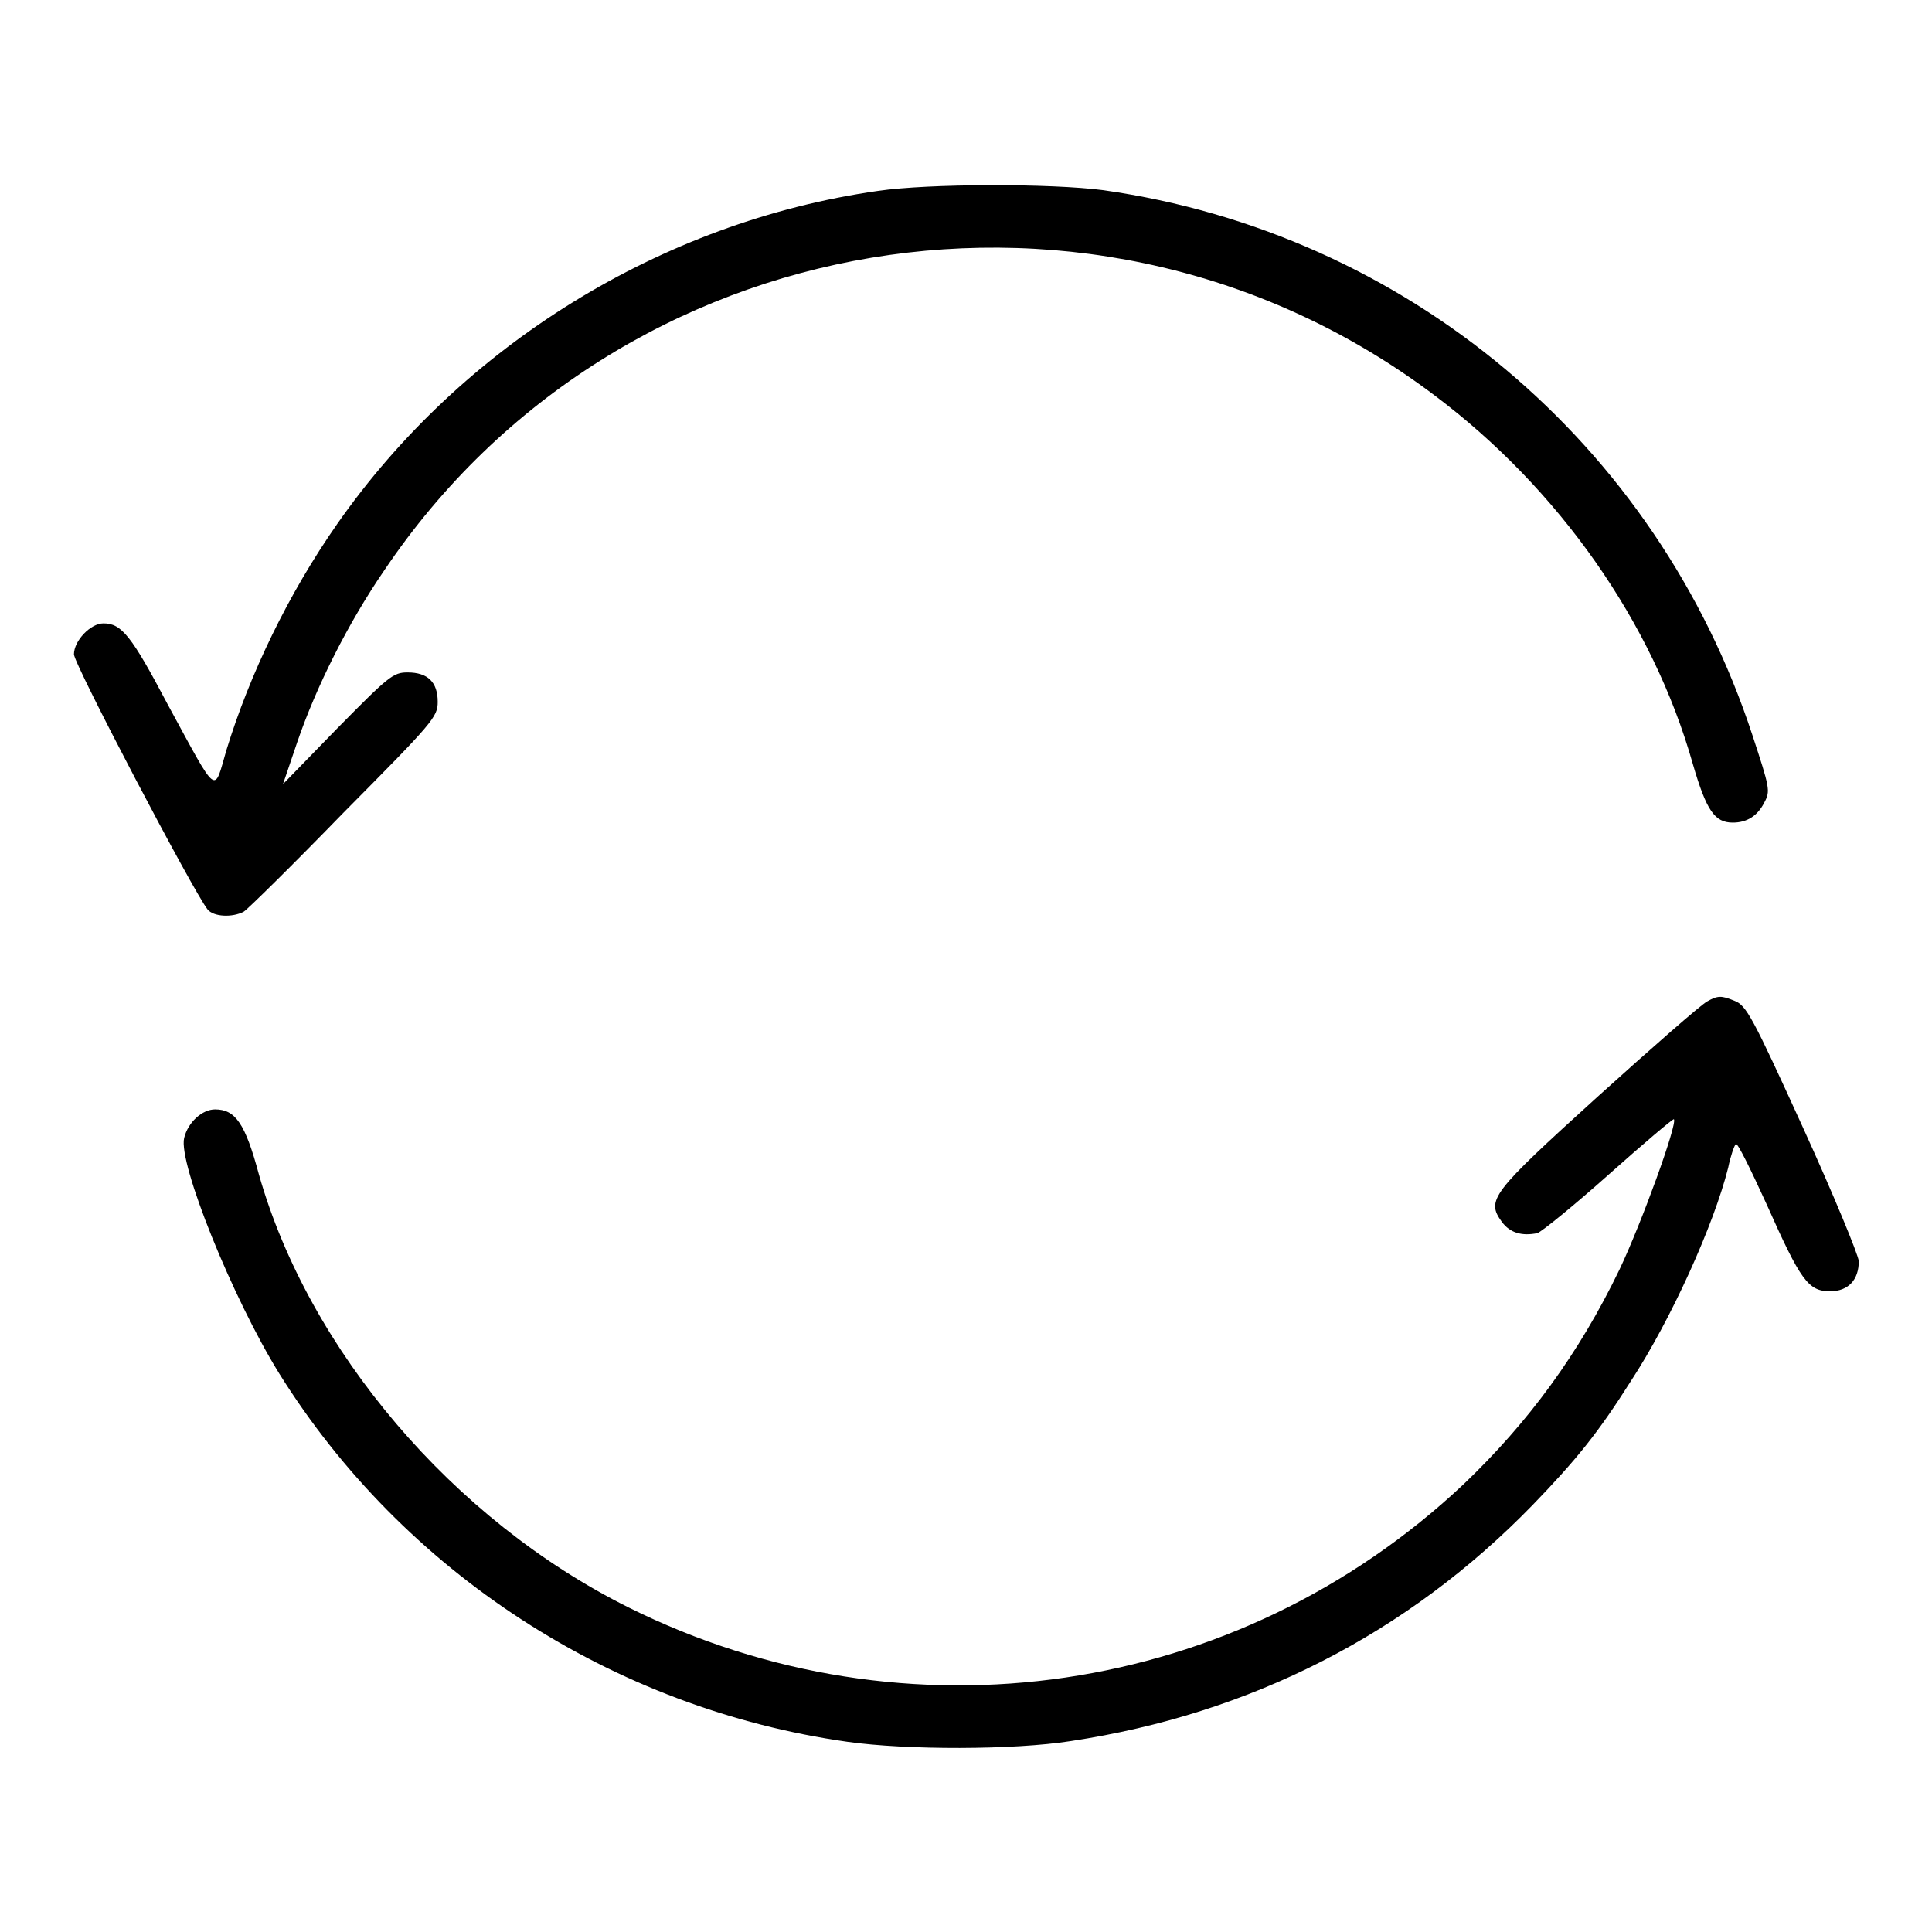
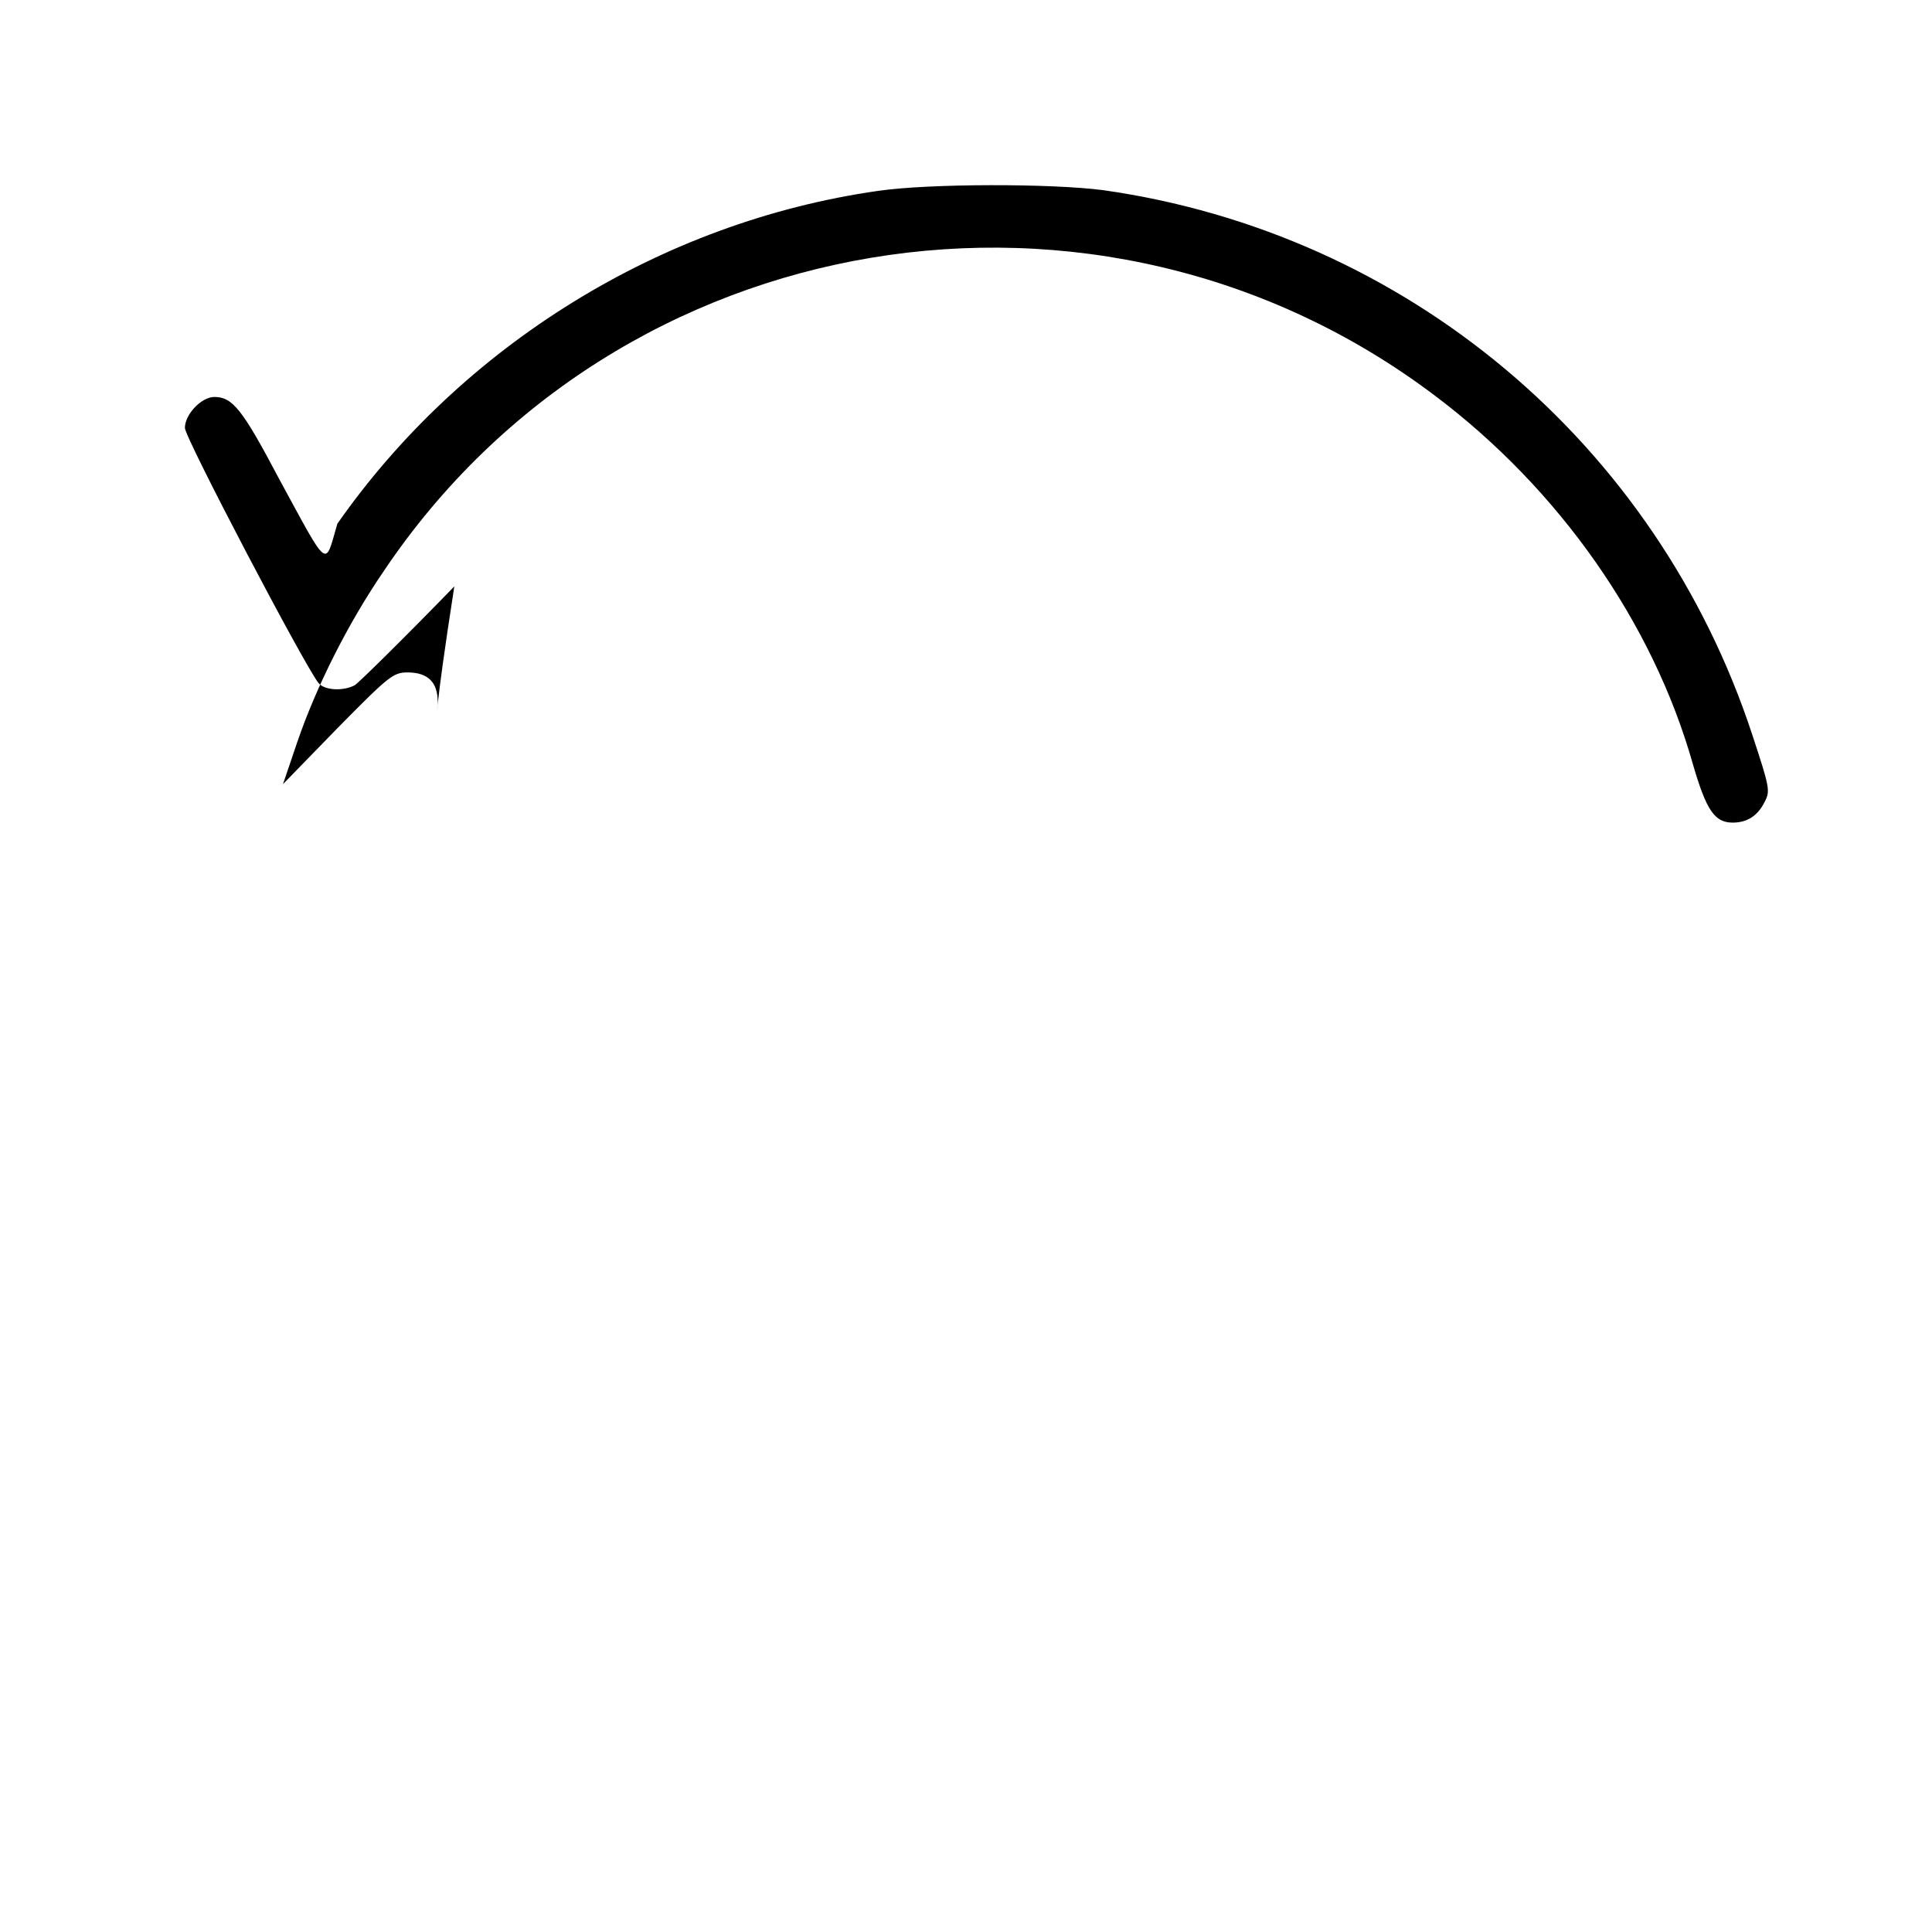
<svg xmlns="http://www.w3.org/2000/svg" version="1.1" x="0px" y="0px" viewBox="0 0 256 256" enable-background="new 0 0 256 256" xml:space="preserve">
  <g>
    <g>
      <g>
-         <path fill="#000000" d="M116.3,25.3c-28.7,4.1-55.1,20.5-71.6,44.1c-6.5,9.3-11.6,19.9-14.7,30c-1.7,5.8-1,6.4-7.8-6.1c-4.8-9.1-6.1-10.7-8.5-10.7c-1.7,0-3.9,2.3-3.9,4.1c0,1.3,15.8,31.4,17.7,33.8c0.8,1,3.3,1.1,4.8,0.3c0.5-0.3,6.5-6.2,13.2-13.1C57.4,95.7,58,95,58,93c0-2.6-1.3-3.9-4-3.9c-1.9,0-2.5,0.5-9.3,7.4l-7.2,7.4l1.9-5.6c2.5-7.3,6.7-15.7,11.5-22.7c31-46.1,94.8-56.7,139.2-23.2c16.5,12.4,28.9,30.1,34.2,48.8c1.8,6.2,2.9,7.8,5.3,7.8c1.9,0,3.3-0.9,4.2-2.7c0.8-1.5,0.7-1.9-1.6-8.9c-12.7-38.7-45.9-66.5-86-72.2C139.3,24.3,123.1,24.3,116.3,25.3z" />
-         <path fill="#000000" d="M226.2,132.7c-0.9,0.5-7.4,6.2-14.6,12.7c-14,12.7-14.7,13.6-12.6,16.5c1.1,1.5,2.7,1.9,4.7,1.5c0.6-0.2,4.9-3.7,9.5-7.8c4.6-4.1,8.5-7.4,8.6-7.3c0.5,0.6-4.3,13.8-7.2,19.9c-5.4,11.2-12.1,20.3-20.7,28.5c-30,28.2-73.8,34.6-110.6,16.3c-23.3-11.6-42.4-34.1-49-57.4c-1.8-6.7-3.1-8.6-5.8-8.6c-1.7,0-3.6,1.7-4.1,3.8c-0.8,3.3,6.4,21.2,12.6,31.2c16.4,26.3,44.2,44.4,75.3,48.8c7.8,1.1,22,1.1,29.6-0.1c23.8-3.6,44.6-14.2,61.2-31.3c5.8-6,8.7-9.6,13-16.4c5.3-8.1,11-20.7,12.9-28.3c0.3-1.5,0.8-2.9,1-3.1c0.2-0.3,2,3.4,4.1,8c4.5,10.1,5.5,11.5,8.4,11.5c2.4,0,3.8-1.5,3.8-4c-0.1-0.9-3.3-8.7-7.4-17.7c-6.7-14.7-7.5-16.2-9.1-16.8C228.1,131.9,227.6,131.9,226.2,132.7z" />
+         <path fill="#000000" d="M116.3,25.3c-28.7,4.1-55.1,20.5-71.6,44.1c-1.7,5.8-1,6.4-7.8-6.1c-4.8-9.1-6.1-10.7-8.5-10.7c-1.7,0-3.9,2.3-3.9,4.1c0,1.3,15.8,31.4,17.7,33.8c0.8,1,3.3,1.1,4.8,0.3c0.5-0.3,6.5-6.2,13.2-13.1C57.4,95.7,58,95,58,93c0-2.6-1.3-3.9-4-3.9c-1.9,0-2.5,0.5-9.3,7.4l-7.2,7.4l1.9-5.6c2.5-7.3,6.7-15.7,11.5-22.7c31-46.1,94.8-56.7,139.2-23.2c16.5,12.4,28.9,30.1,34.2,48.8c1.8,6.2,2.9,7.8,5.3,7.8c1.9,0,3.3-0.9,4.2-2.7c0.8-1.5,0.7-1.9-1.6-8.9c-12.7-38.7-45.9-66.5-86-72.2C139.3,24.3,123.1,24.3,116.3,25.3z" />
      </g>
    </g>
  </g>
</svg>